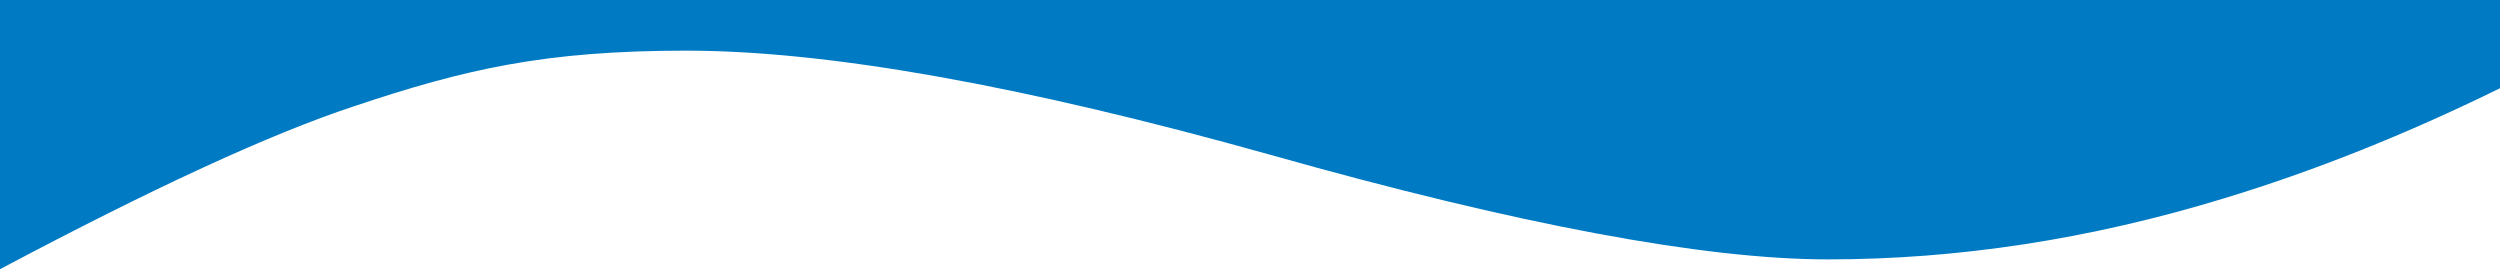
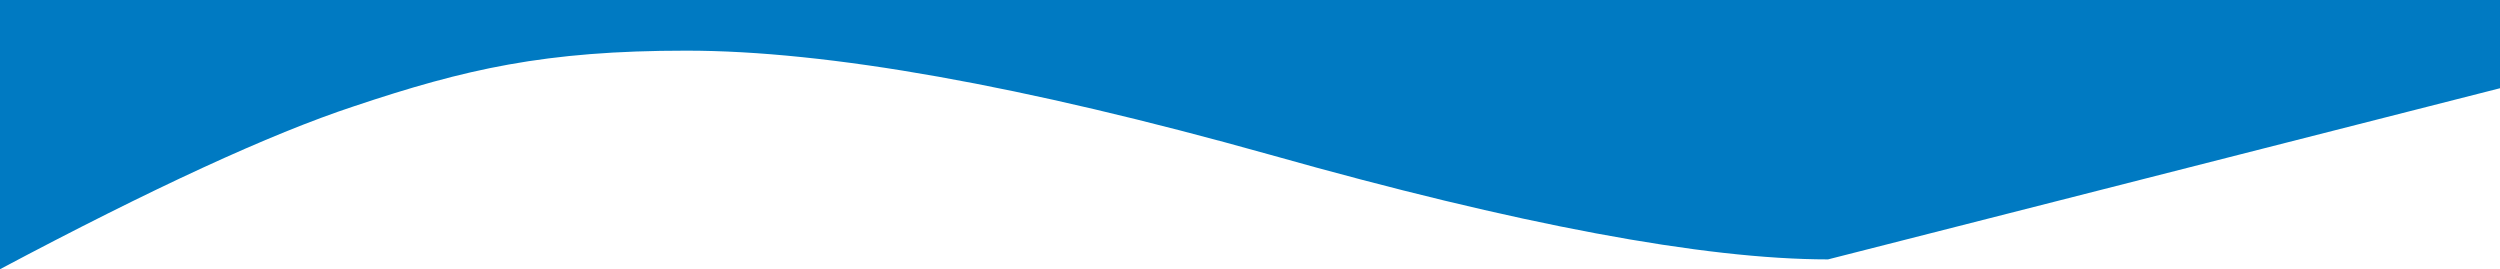
<svg xmlns="http://www.w3.org/2000/svg" id="Layer_1" version="1.1" viewBox="0 0 612 65.9">
  <defs>
    <style>
      .st0 {
        fill: #007ac2;
        fill-rule: evenodd;
      }
    </style>
  </defs>
-   <path class="st0" d="M447.5,63.5c-30.3,0-75.9-8.5-136.5-25.6-60.7-17-108.4-25.5-143-25.5s-54.1,4.5-81.3,13.6c-20.6,6.8-49.4,20.1-86.7,39.9V0h612v21.6c-23,11.3-45.6,20.3-67.7,27-32.8,10-65.1,14.9-96.8,14.9Z" />
+   <path class="st0" d="M447.5,63.5c-30.3,0-75.9-8.5-136.5-25.6-60.7-17-108.4-25.5-143-25.5s-54.1,4.5-81.3,13.6c-20.6,6.8-49.4,20.1-86.7,39.9V0h612v21.6Z" />
</svg>